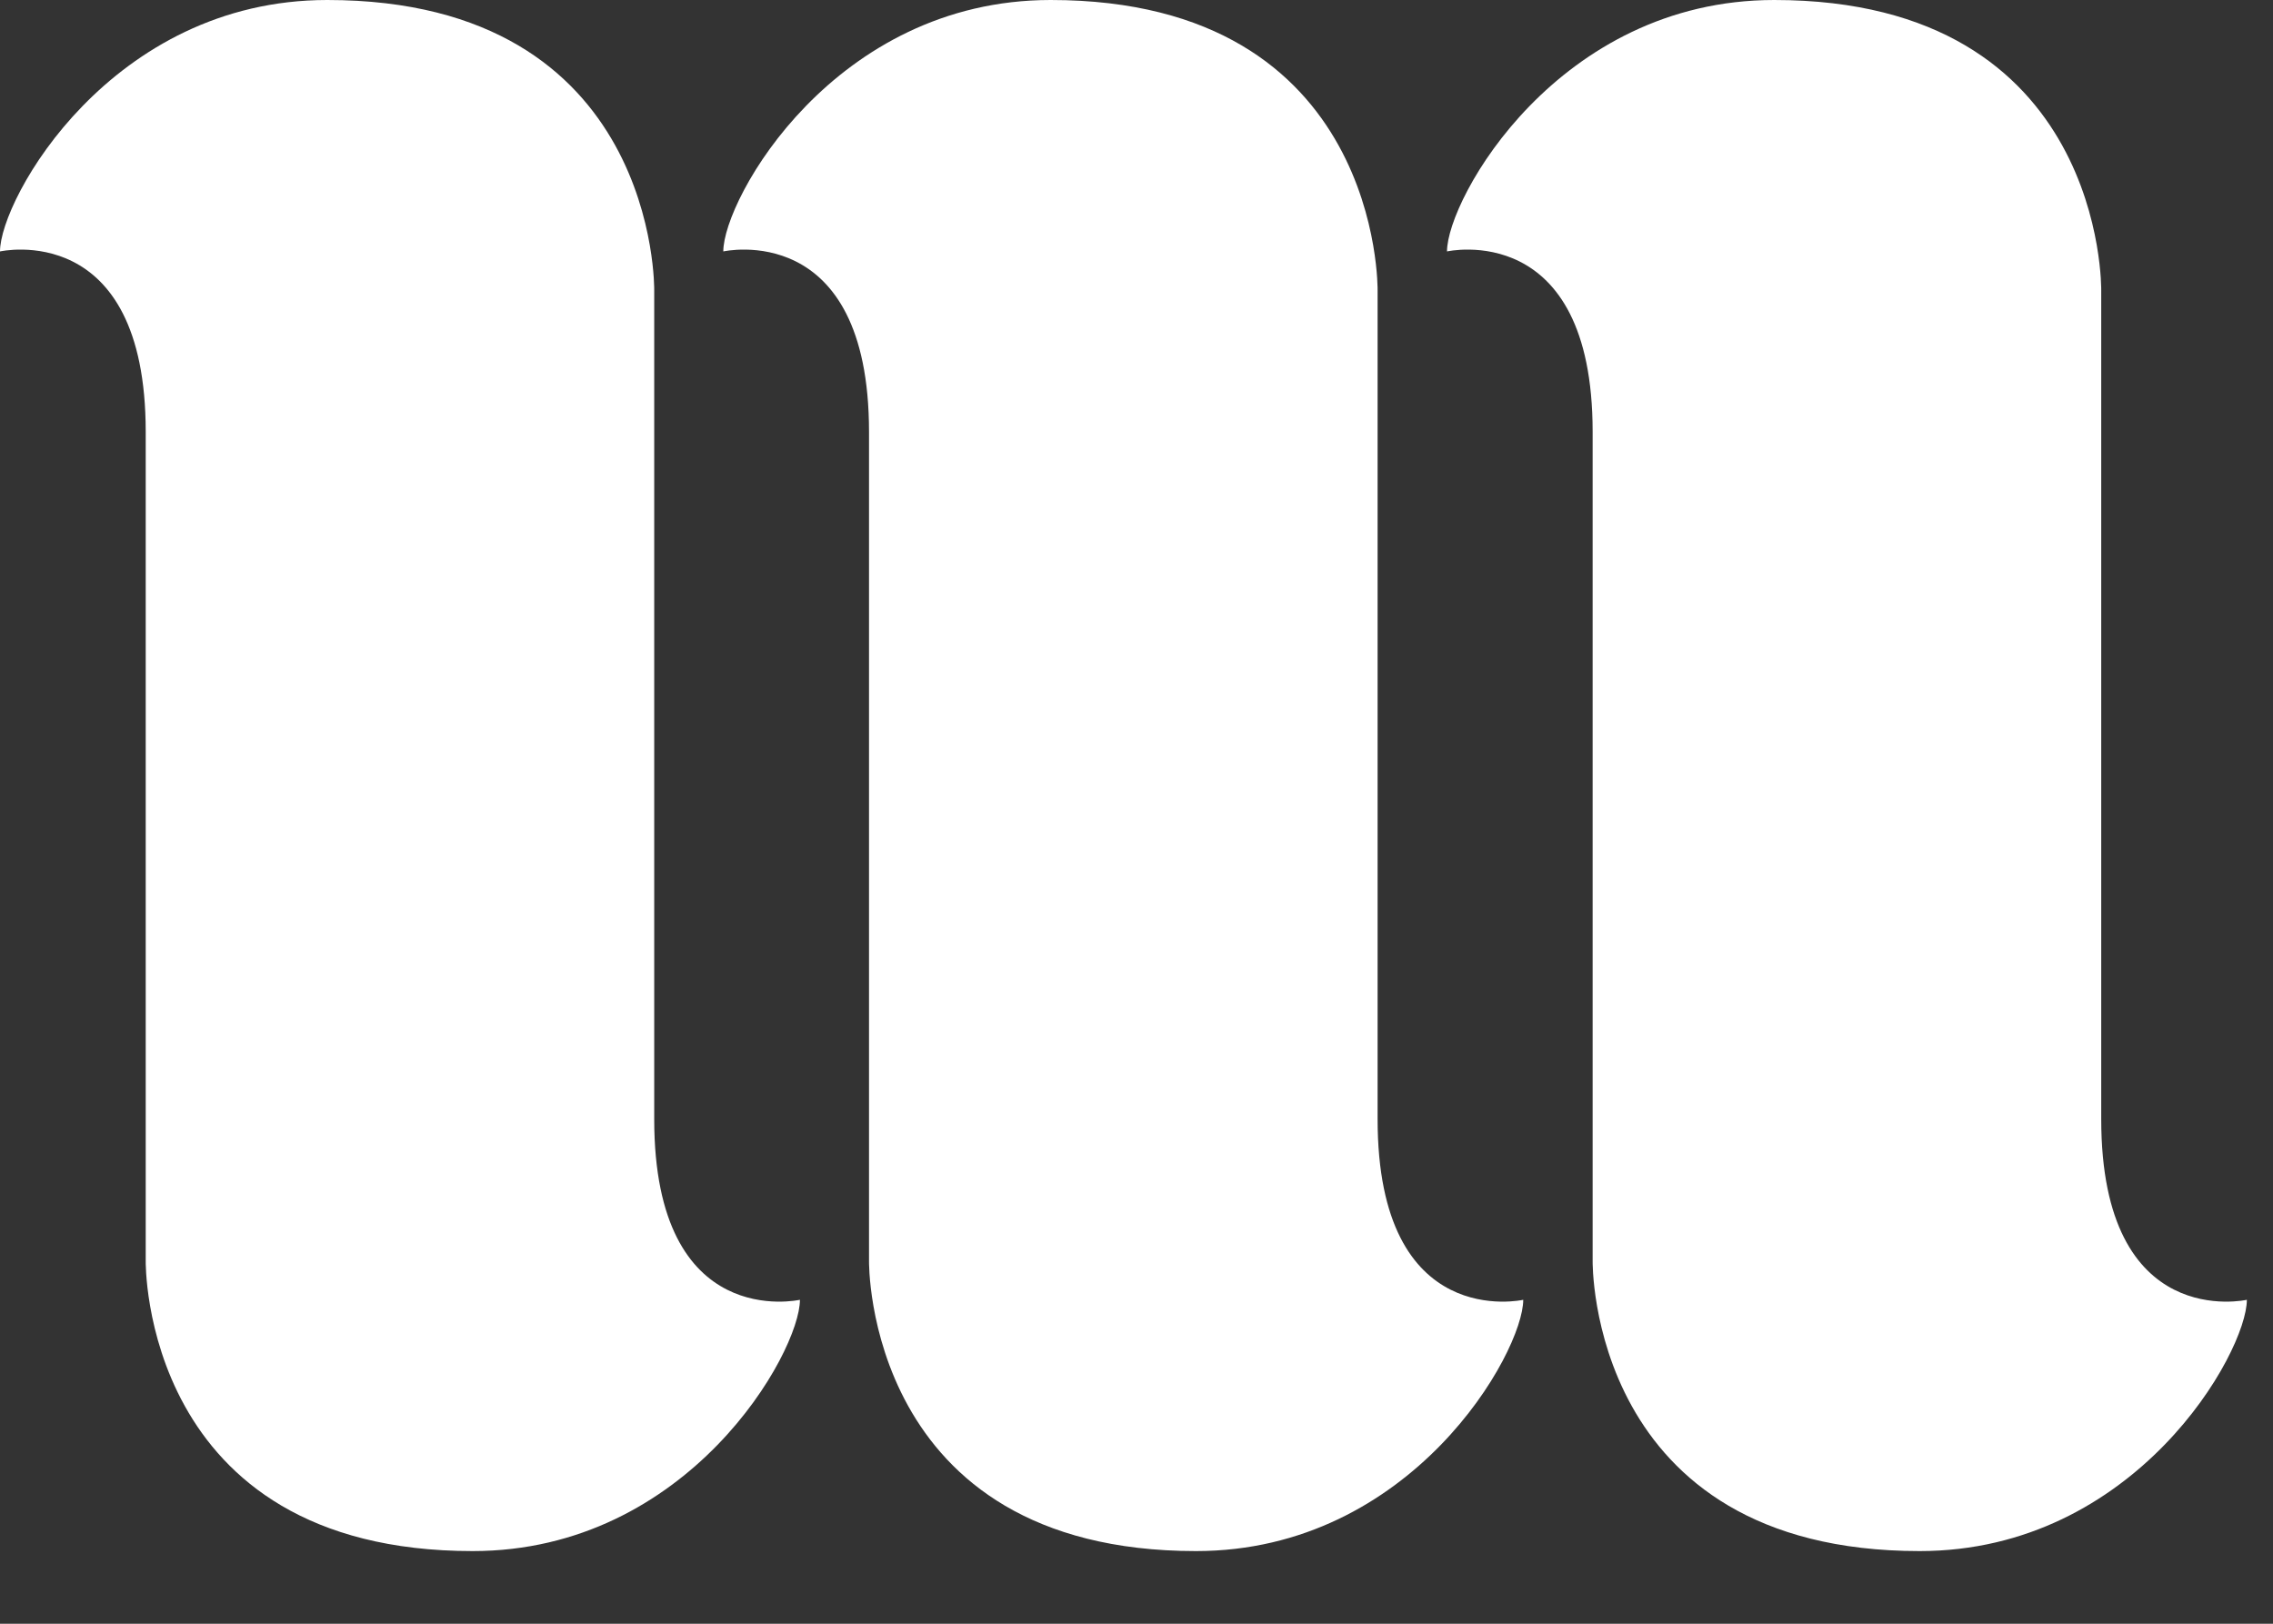
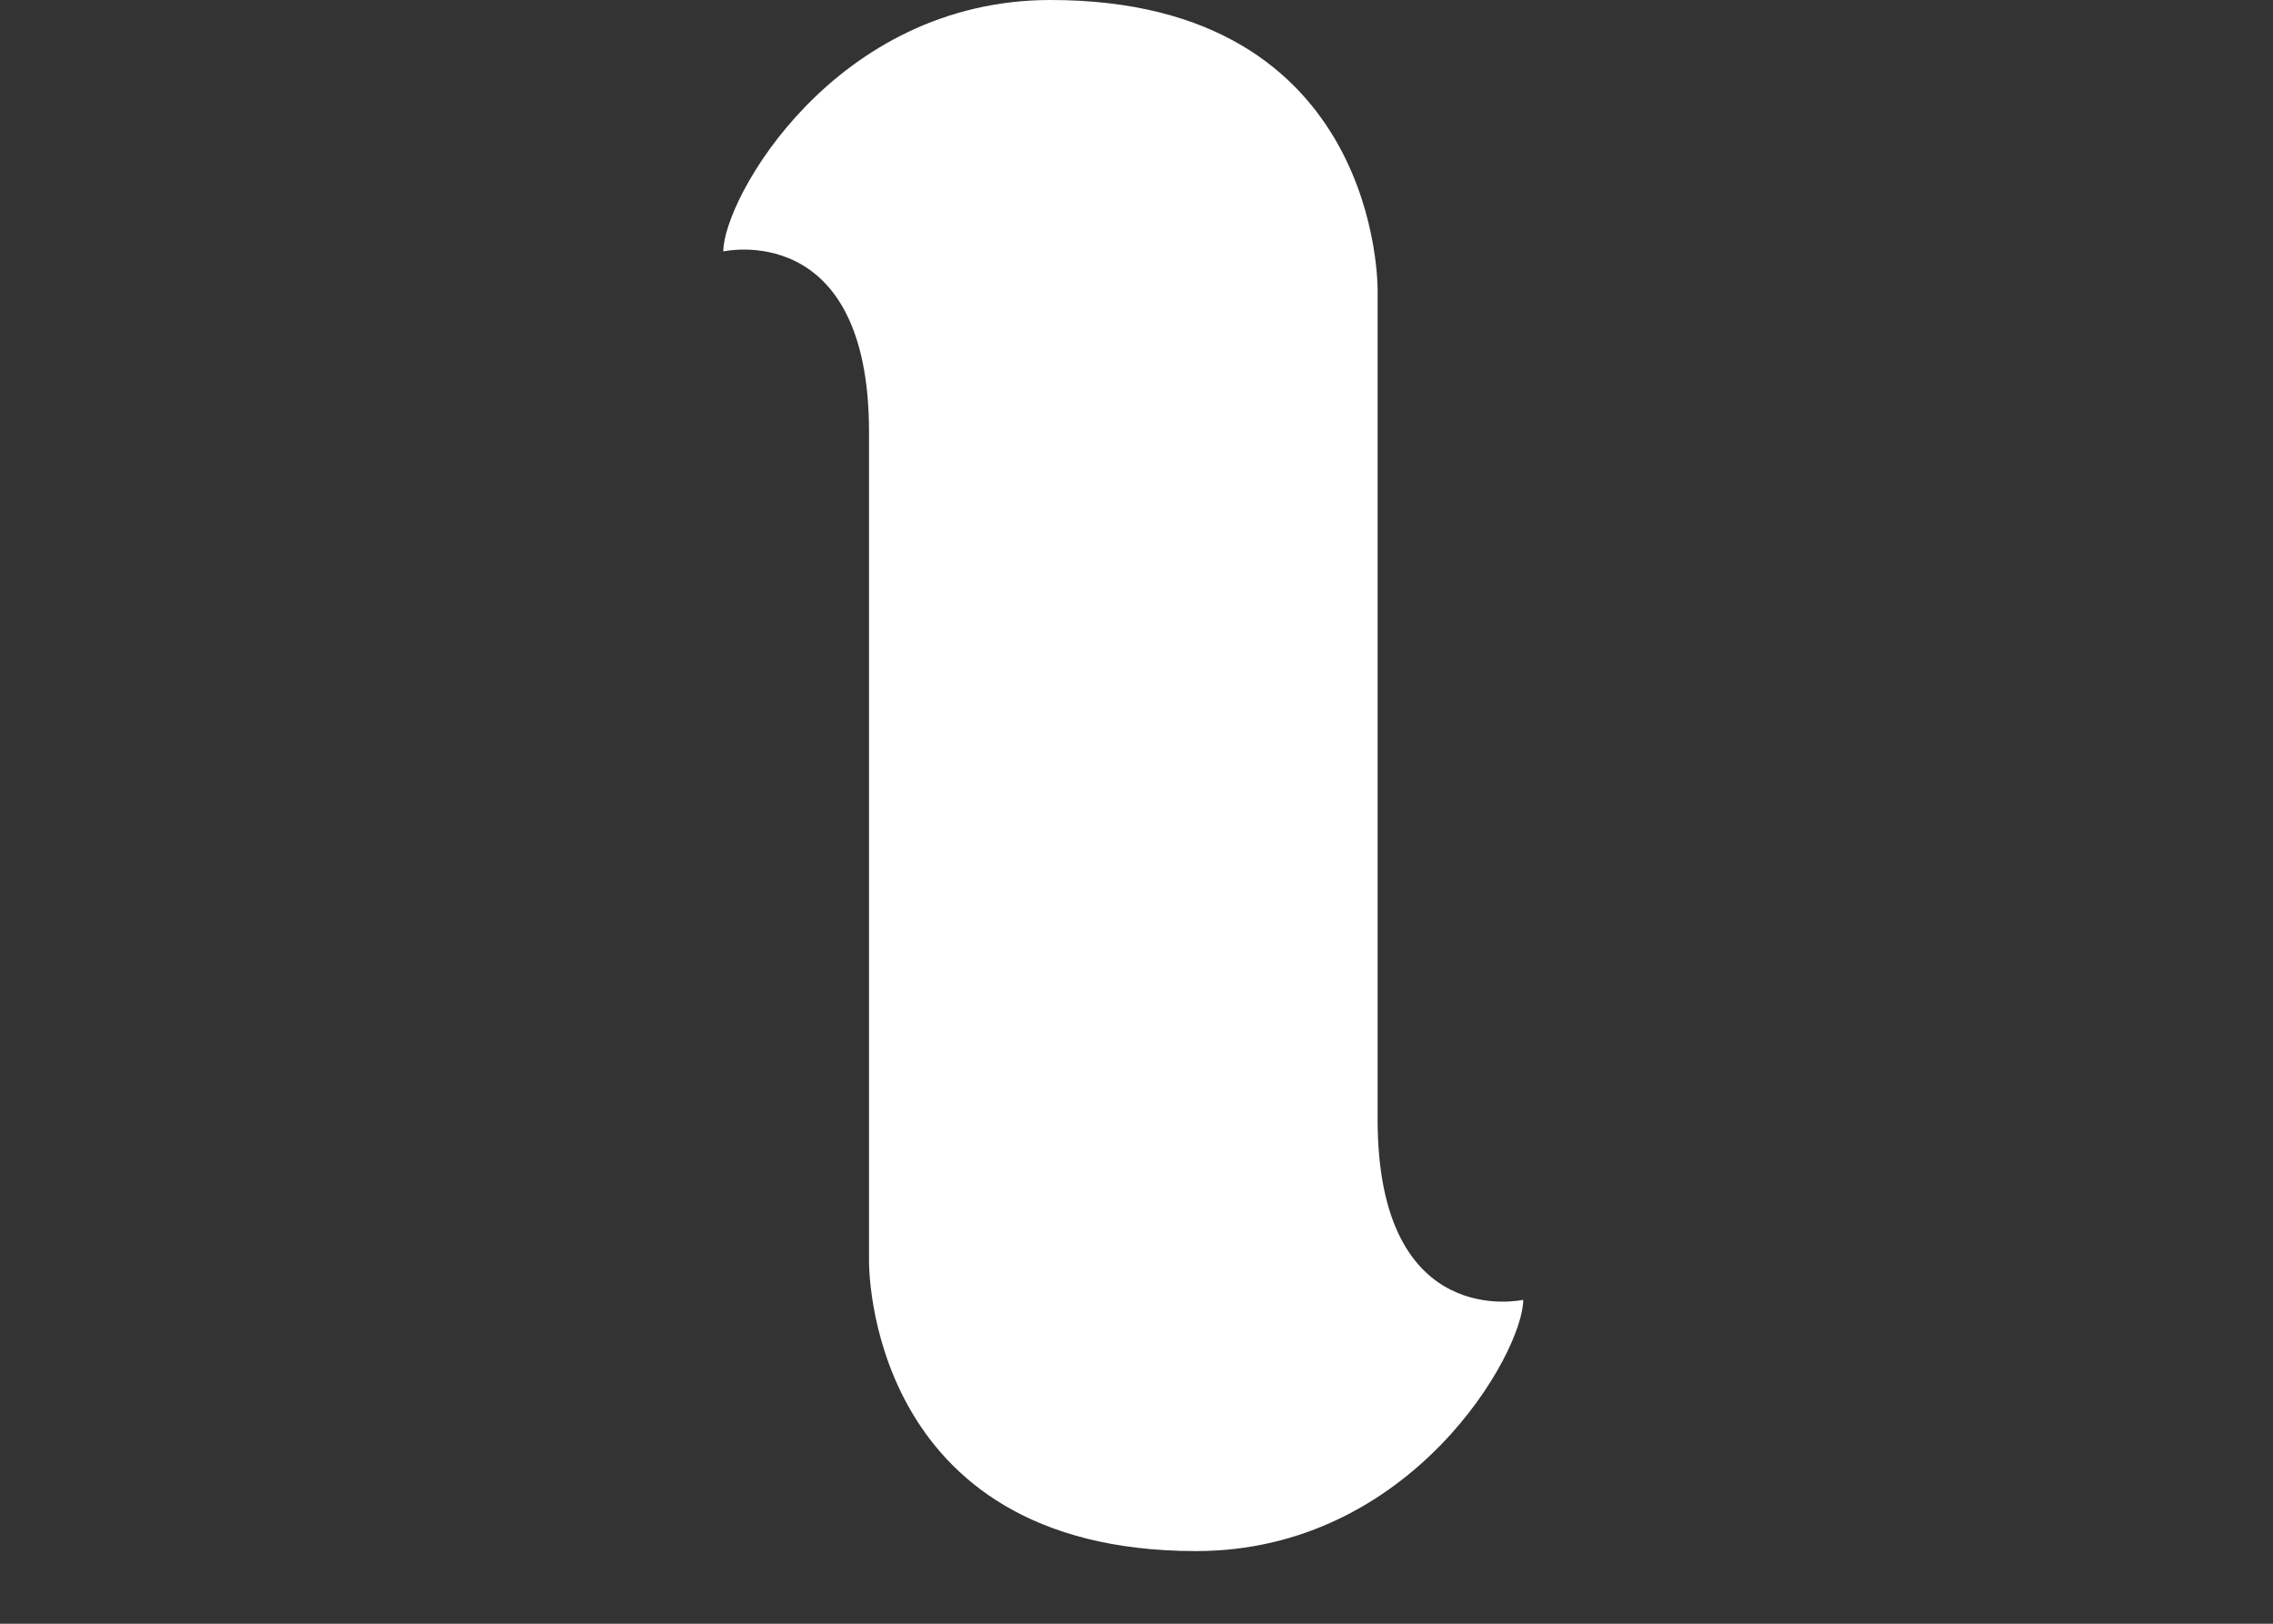
<svg xmlns="http://www.w3.org/2000/svg" fill="none" viewBox="0 0 28 20" height="20" width="28">
  <rect x="0" y="0" width="28" height="20" fill="#333333" stroke="none" />
  <g id="Group">
    <path fill="white" d="M16.97 13.785C16.97 12.786 16.97 3.578 16.97 3.578C16.97 3.578 17.028 0 12.942 0C10.281 0 8.91 2.449 8.91 3.097C8.91 3.097 10.705 2.69 10.705 5.32C10.705 6.321 10.705 15.531 10.705 15.531C10.705 15.531 10.649 19.105 14.733 19.105C17.393 19.105 18.764 16.656 18.764 16.01C18.764 16.01 16.97 16.417 16.97 13.785Z" id="Vector" />
-     <path fill="white" d="M8.059 13.785C8.059 12.786 8.059 3.578 8.059 3.578C8.059 3.578 8.118 0 4.031 0C1.371 0 0 2.449 0 3.097C0 3.097 1.795 2.69 1.795 5.32C1.795 6.321 1.795 15.531 1.795 15.531C1.795 15.531 1.736 19.105 5.823 19.105C8.483 19.105 9.854 16.656 9.854 16.01C9.849 16.01 8.059 16.417 8.059 13.785Z" id="Vector_2" />
-     <path fill="white" d="M25.884 13.785C25.884 12.786 25.884 3.578 25.884 3.578C25.884 3.578 25.942 0 21.856 0C19.195 0 17.825 2.449 17.825 3.097C17.825 3.097 19.619 2.69 19.619 5.32C19.619 6.321 19.619 15.531 19.619 15.531C19.619 15.531 19.561 19.105 23.647 19.105C26.308 19.105 27.678 16.656 27.678 16.01C27.677 16.01 25.884 16.417 25.884 13.785Z" id="Vector_3" />
  </g>
</svg>